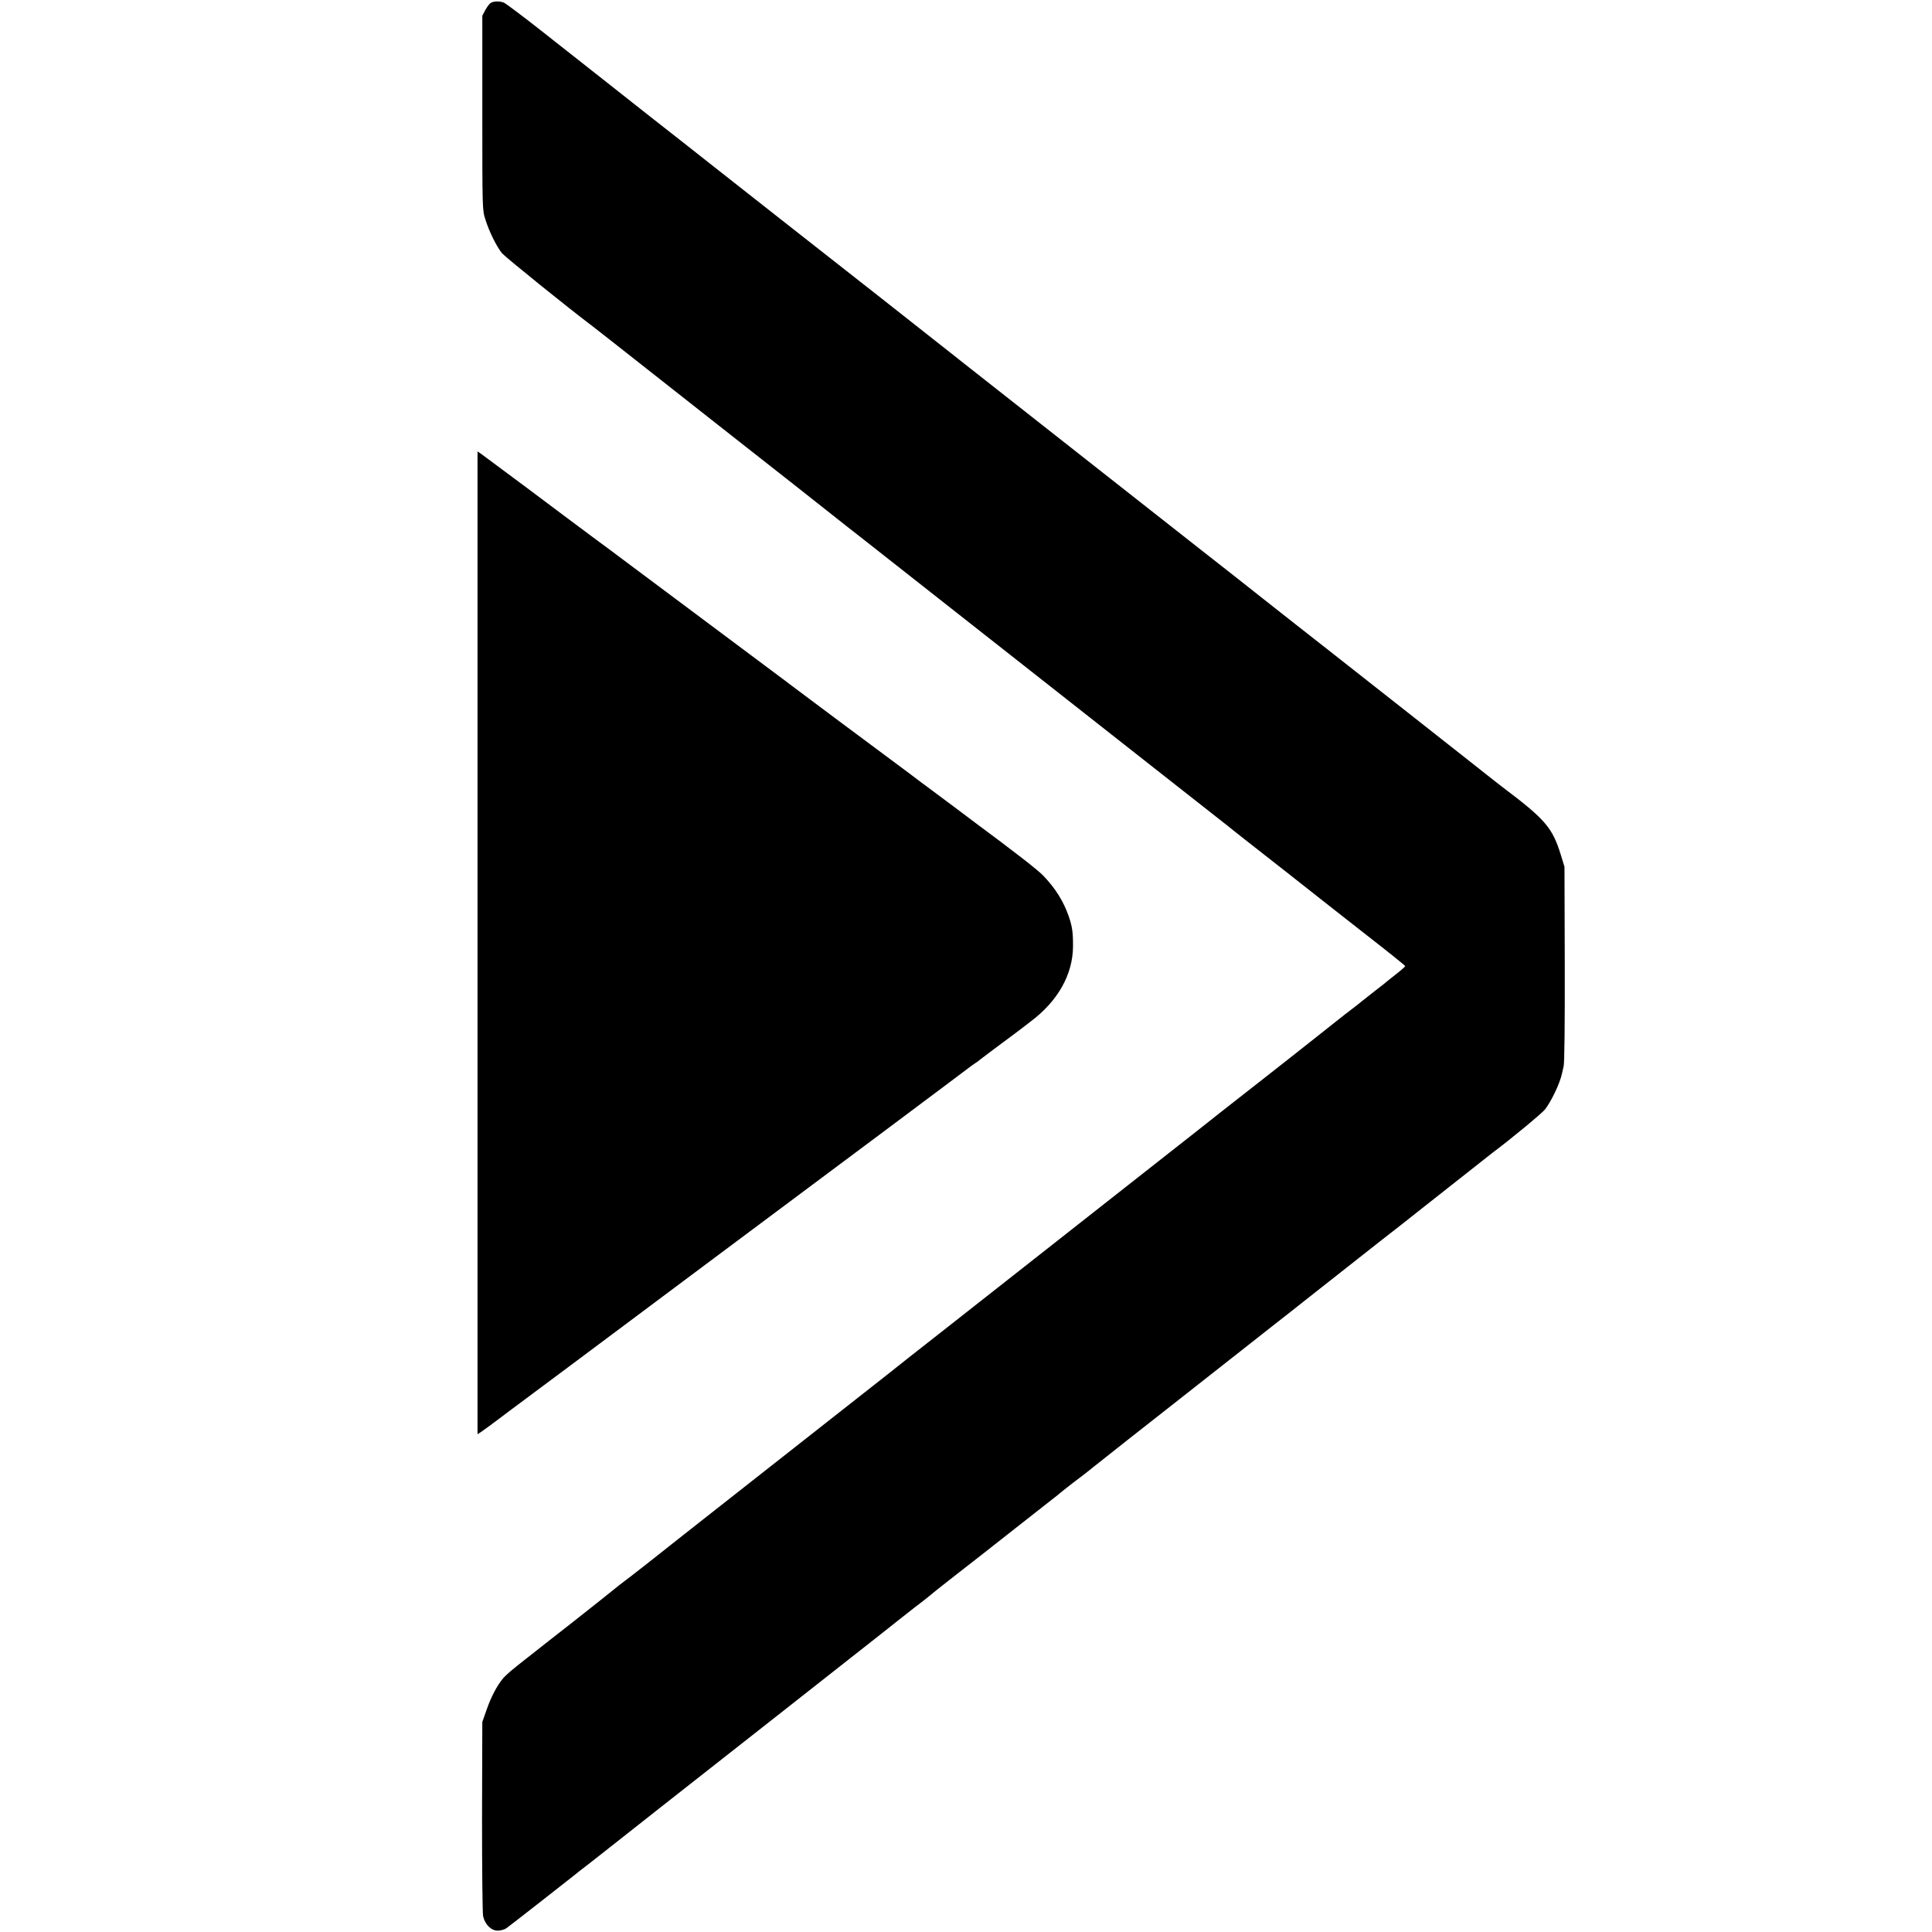
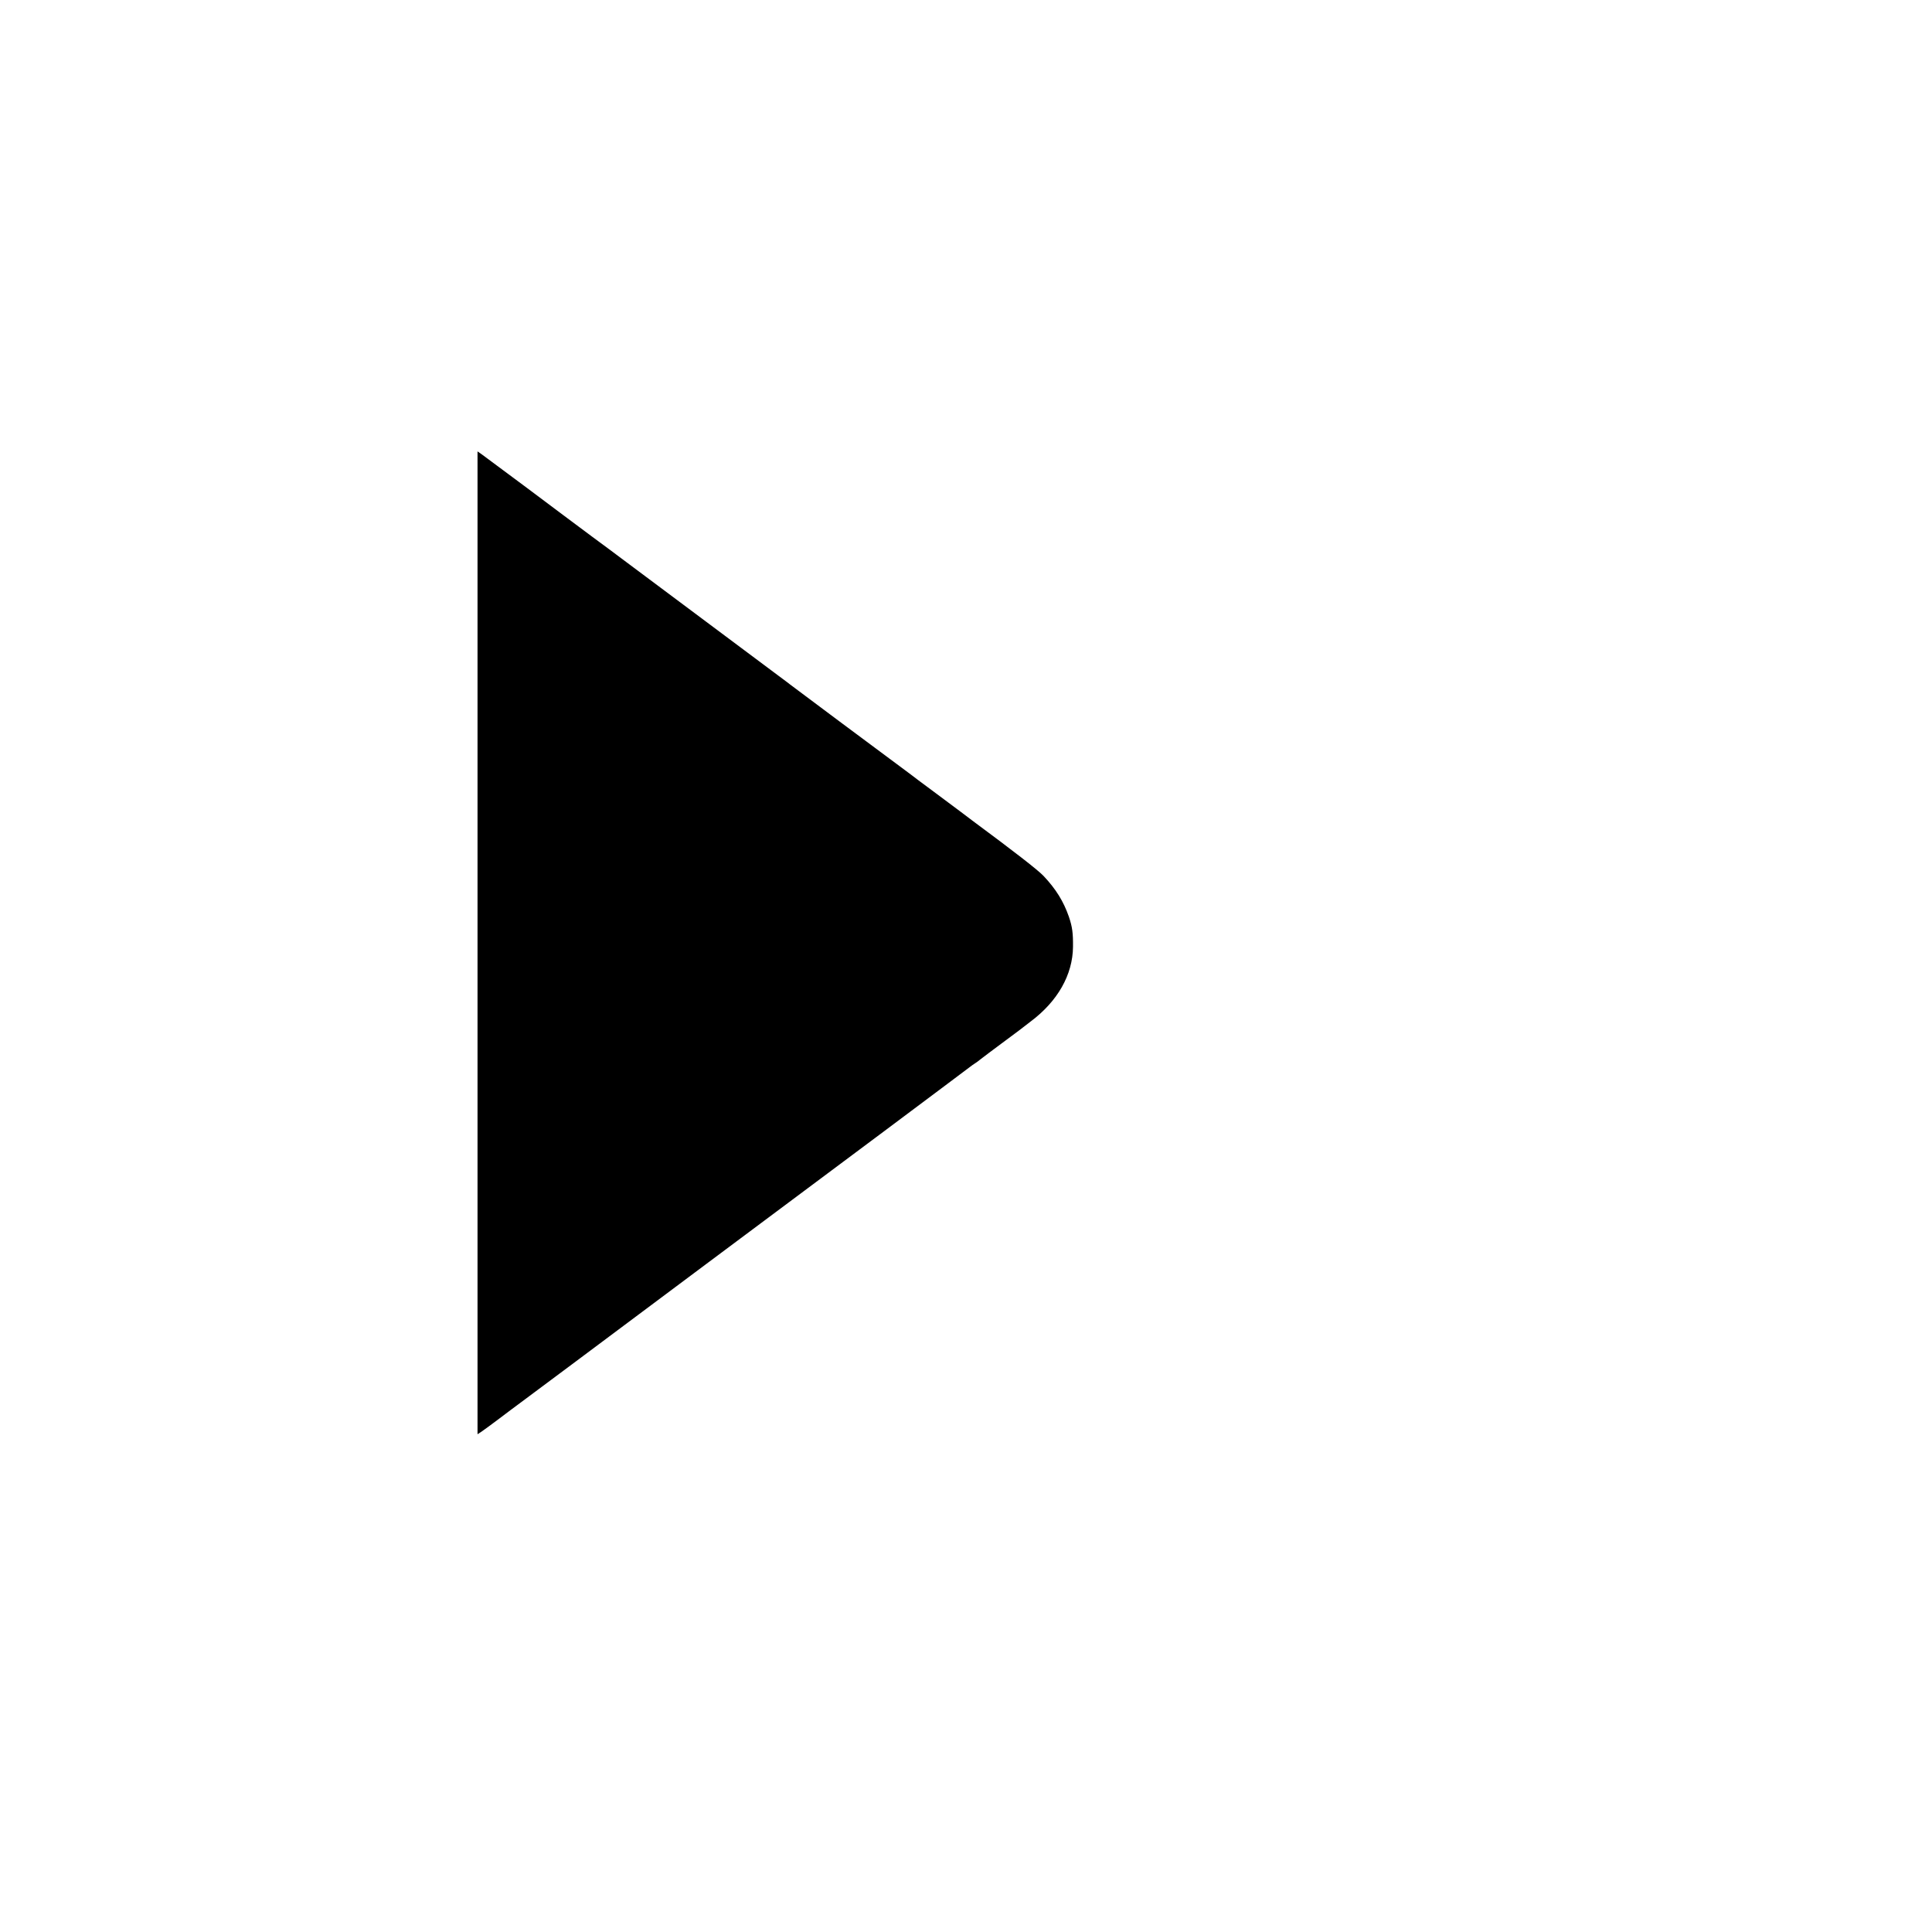
<svg xmlns="http://www.w3.org/2000/svg" version="1.0" width="1412pt" height="1412pt" viewBox="0 0 1412 1412" preserveAspectRatio="xMidYMid meet">
  <g transform="translate(0,1412) scale(0.1,-0.1)" fill="#000000" stroke="none">
-     <path d="M3587 14099 c-9 -5 -27 -29 -40 -52 l-22 -42 0 -710 c0 -709 0 -710 23 -781 28 -89 82 -197 121 -245 24 -28 484 -400 656 -529 18 -14 82 -64 142 -111 59 -47 428 -337 818 -644 391 -307 742 -583 780 -614 39 -31 88 -70 110 -87 22 -17 234 -183 471 -370 885 -696 1272 -1000 1734 -1364 261 -205 518 -407 570 -448 52 -42 120 -95 150 -119 232 -182 279 -218 310 -243 57 -45 521 -411 571 -449 176 -137 288 -227 289 -232 0 -3 -25 -26 -56 -50 -31 -24 -61 -49 -68 -54 -6 -6 -51 -42 -101 -80 -49 -38 -92 -72 -95 -75 -3 -3 -34 -28 -70 -55 -36 -28 -72 -55 -80 -62 -19 -16 -368 -291 -406 -321 -16 -12 -79 -62 -140 -110 -61 -48 -200 -157 -309 -242 -108 -85 -205 -162 -215 -170 -11 -8 -33 -26 -51 -40 -50 -39 -432 -339 -449 -353 -19 -15 -1017 -800 -1330 -1046 -213 -167 -319 -250 -420 -331 -47 -37 -1183 -930 -1385 -1089 -87 -69 -166 -131 -175 -138 -35 -29 -329 -260 -355 -278 -15 -11 -32 -25 -39 -30 -10 -9 -268 -214 -341 -271 -16 -13 -91 -71 -165 -129 -74 -59 -150 -118 -169 -133 -111 -87 -152 -122 -174 -148 -44 -52 -88 -136 -120 -228 l-32 -91 -2 -690 c0 -391 3 -708 8 -730 14 -61 59 -105 106 -105 21 0 50 8 63 17 21 14 449 349 500 390 8 7 60 48 115 90 95 74 292 230 325 256 8 7 121 95 250 197 129 101 478 376 775 609 594 467 723 569 774 609 19 15 80 63 135 107 117 92 105 83 176 137 30 24 57 45 60 48 3 4 84 68 180 143 96 75 288 224 425 333 138 108 265 208 284 223 19 14 39 31 45 36 6 6 52 42 101 80 50 37 102 78 116 89 14 12 41 33 60 48 27 22 393 311 524 413 50 40 488 384 520 409 17 13 120 95 230 181 110 86 216 169 235 185 28 22 430 339 565 445 17 13 80 62 140 109 61 48 117 92 125 99 30 24 523 412 548 432 133 99 362 289 384 317 48 63 109 192 124 263 1 6 7 29 12 53 6 27 9 307 8 750 l-2 707 -27 88 c-62 200 -113 259 -436 502 -14 11 -60 47 -102 80 -41 33 -91 72 -110 87 -123 97 -400 315 -429 338 -28 22 -480 377 -605 476 -76 59 -401 315 -500 393 -60 48 -267 211 -460 362 -192 151 -489 385 -660 519 -282 222 -817 643 -1055 830 -52 41 -102 80 -110 87 -16 14 -894 704 -1245 979 -222 175 -453 356 -516 406 -19 15 -104 82 -189 149 -85 67 -202 159 -260 204 -58 46 -186 147 -285 225 -236 186 -204 161 -490 386 -137 108 -260 200 -273 205 -31 12 -73 11 -95 -2z" />
    <path d="M3490 7230 l0 -3592 25 16 c14 9 75 54 135 99 59 45 121 91 136 102 44 32 629 469 1374 1026 382 285 970 724 1305 974 336 251 617 462 626 469 9 7 23 17 31 22 9 5 31 21 49 36 19 15 86 65 149 112 63 47 120 89 125 93 6 5 45 35 87 67 198 148 308 342 310 546 1 101 -5 146 -30 220 -39 112 -95 203 -186 299 -41 43 -212 176 -520 404 -16 12 -53 40 -82 62 -29 22 -119 89 -201 150 -81 60 -155 115 -163 122 -8 6 -38 29 -67 50 -65 48 -41 30 -457 340 -193 144 -355 266 -361 270 -5 5 -44 33 -85 64 -346 258 -1130 844 -1150 859 -14 11 -108 81 -210 156 -102 76 -318 237 -480 359 -162 121 -310 231 -327 243 l-33 23 0 -3591z" />
  </g>
</svg>